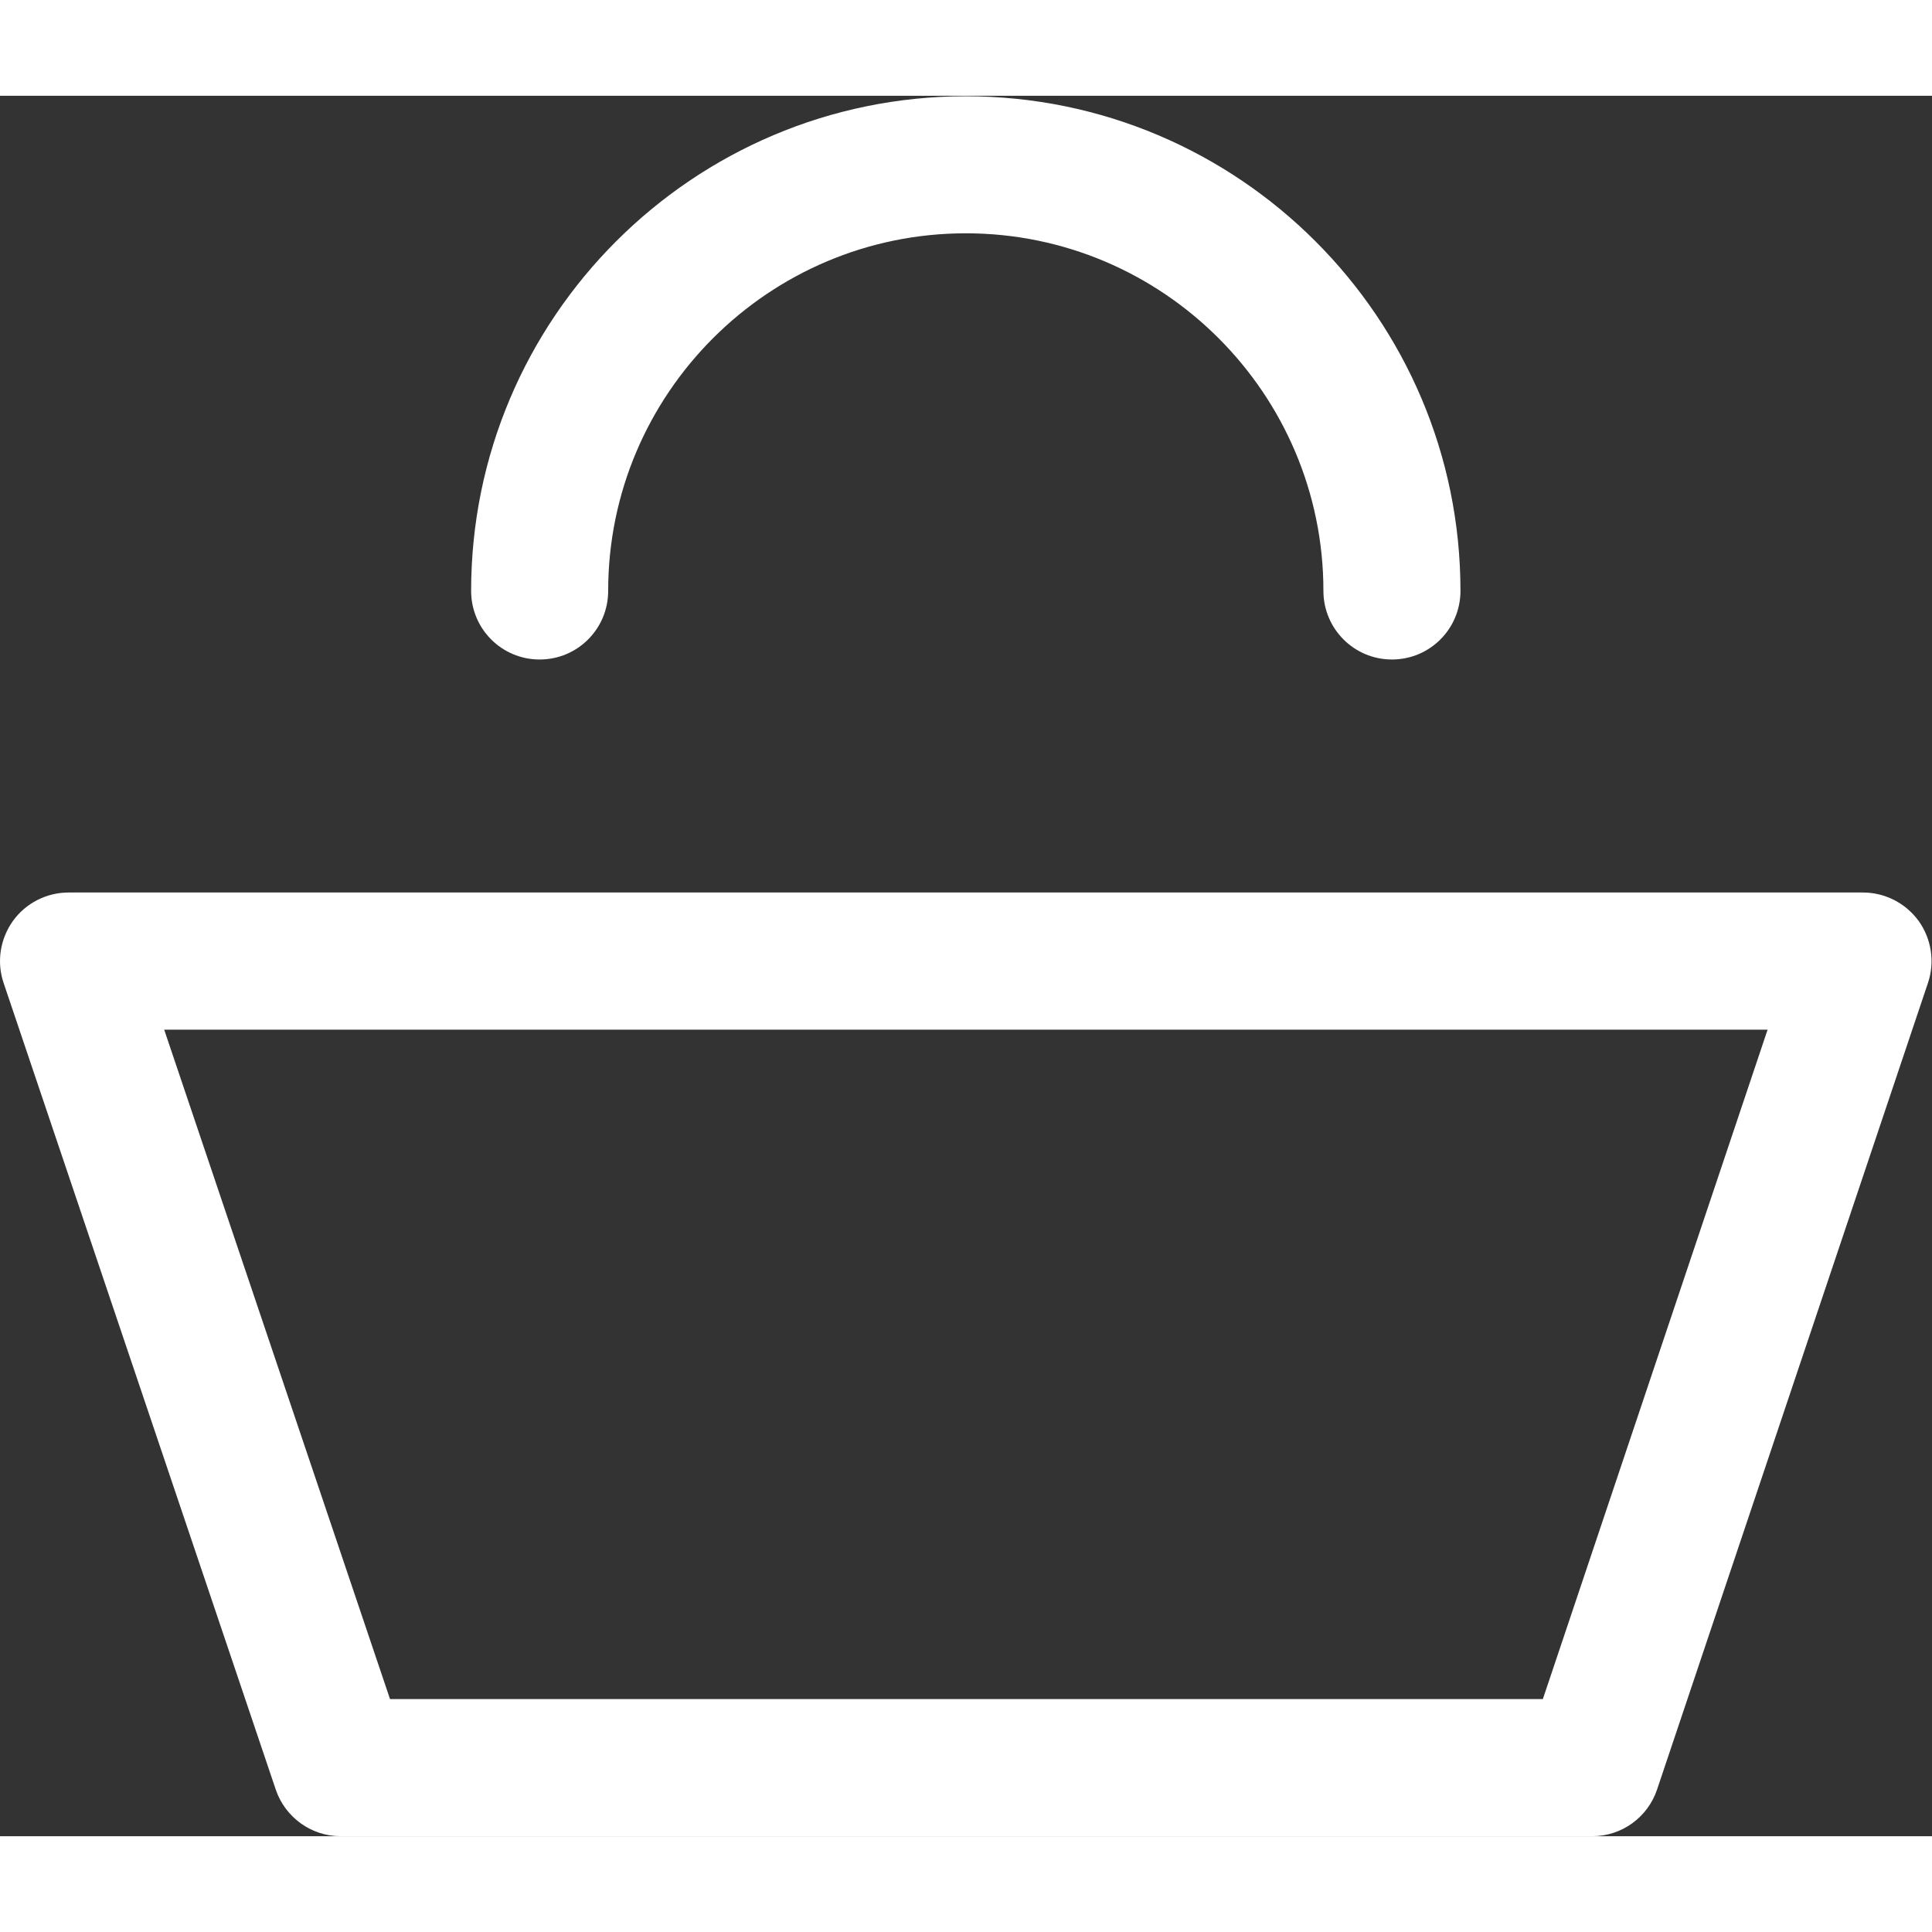
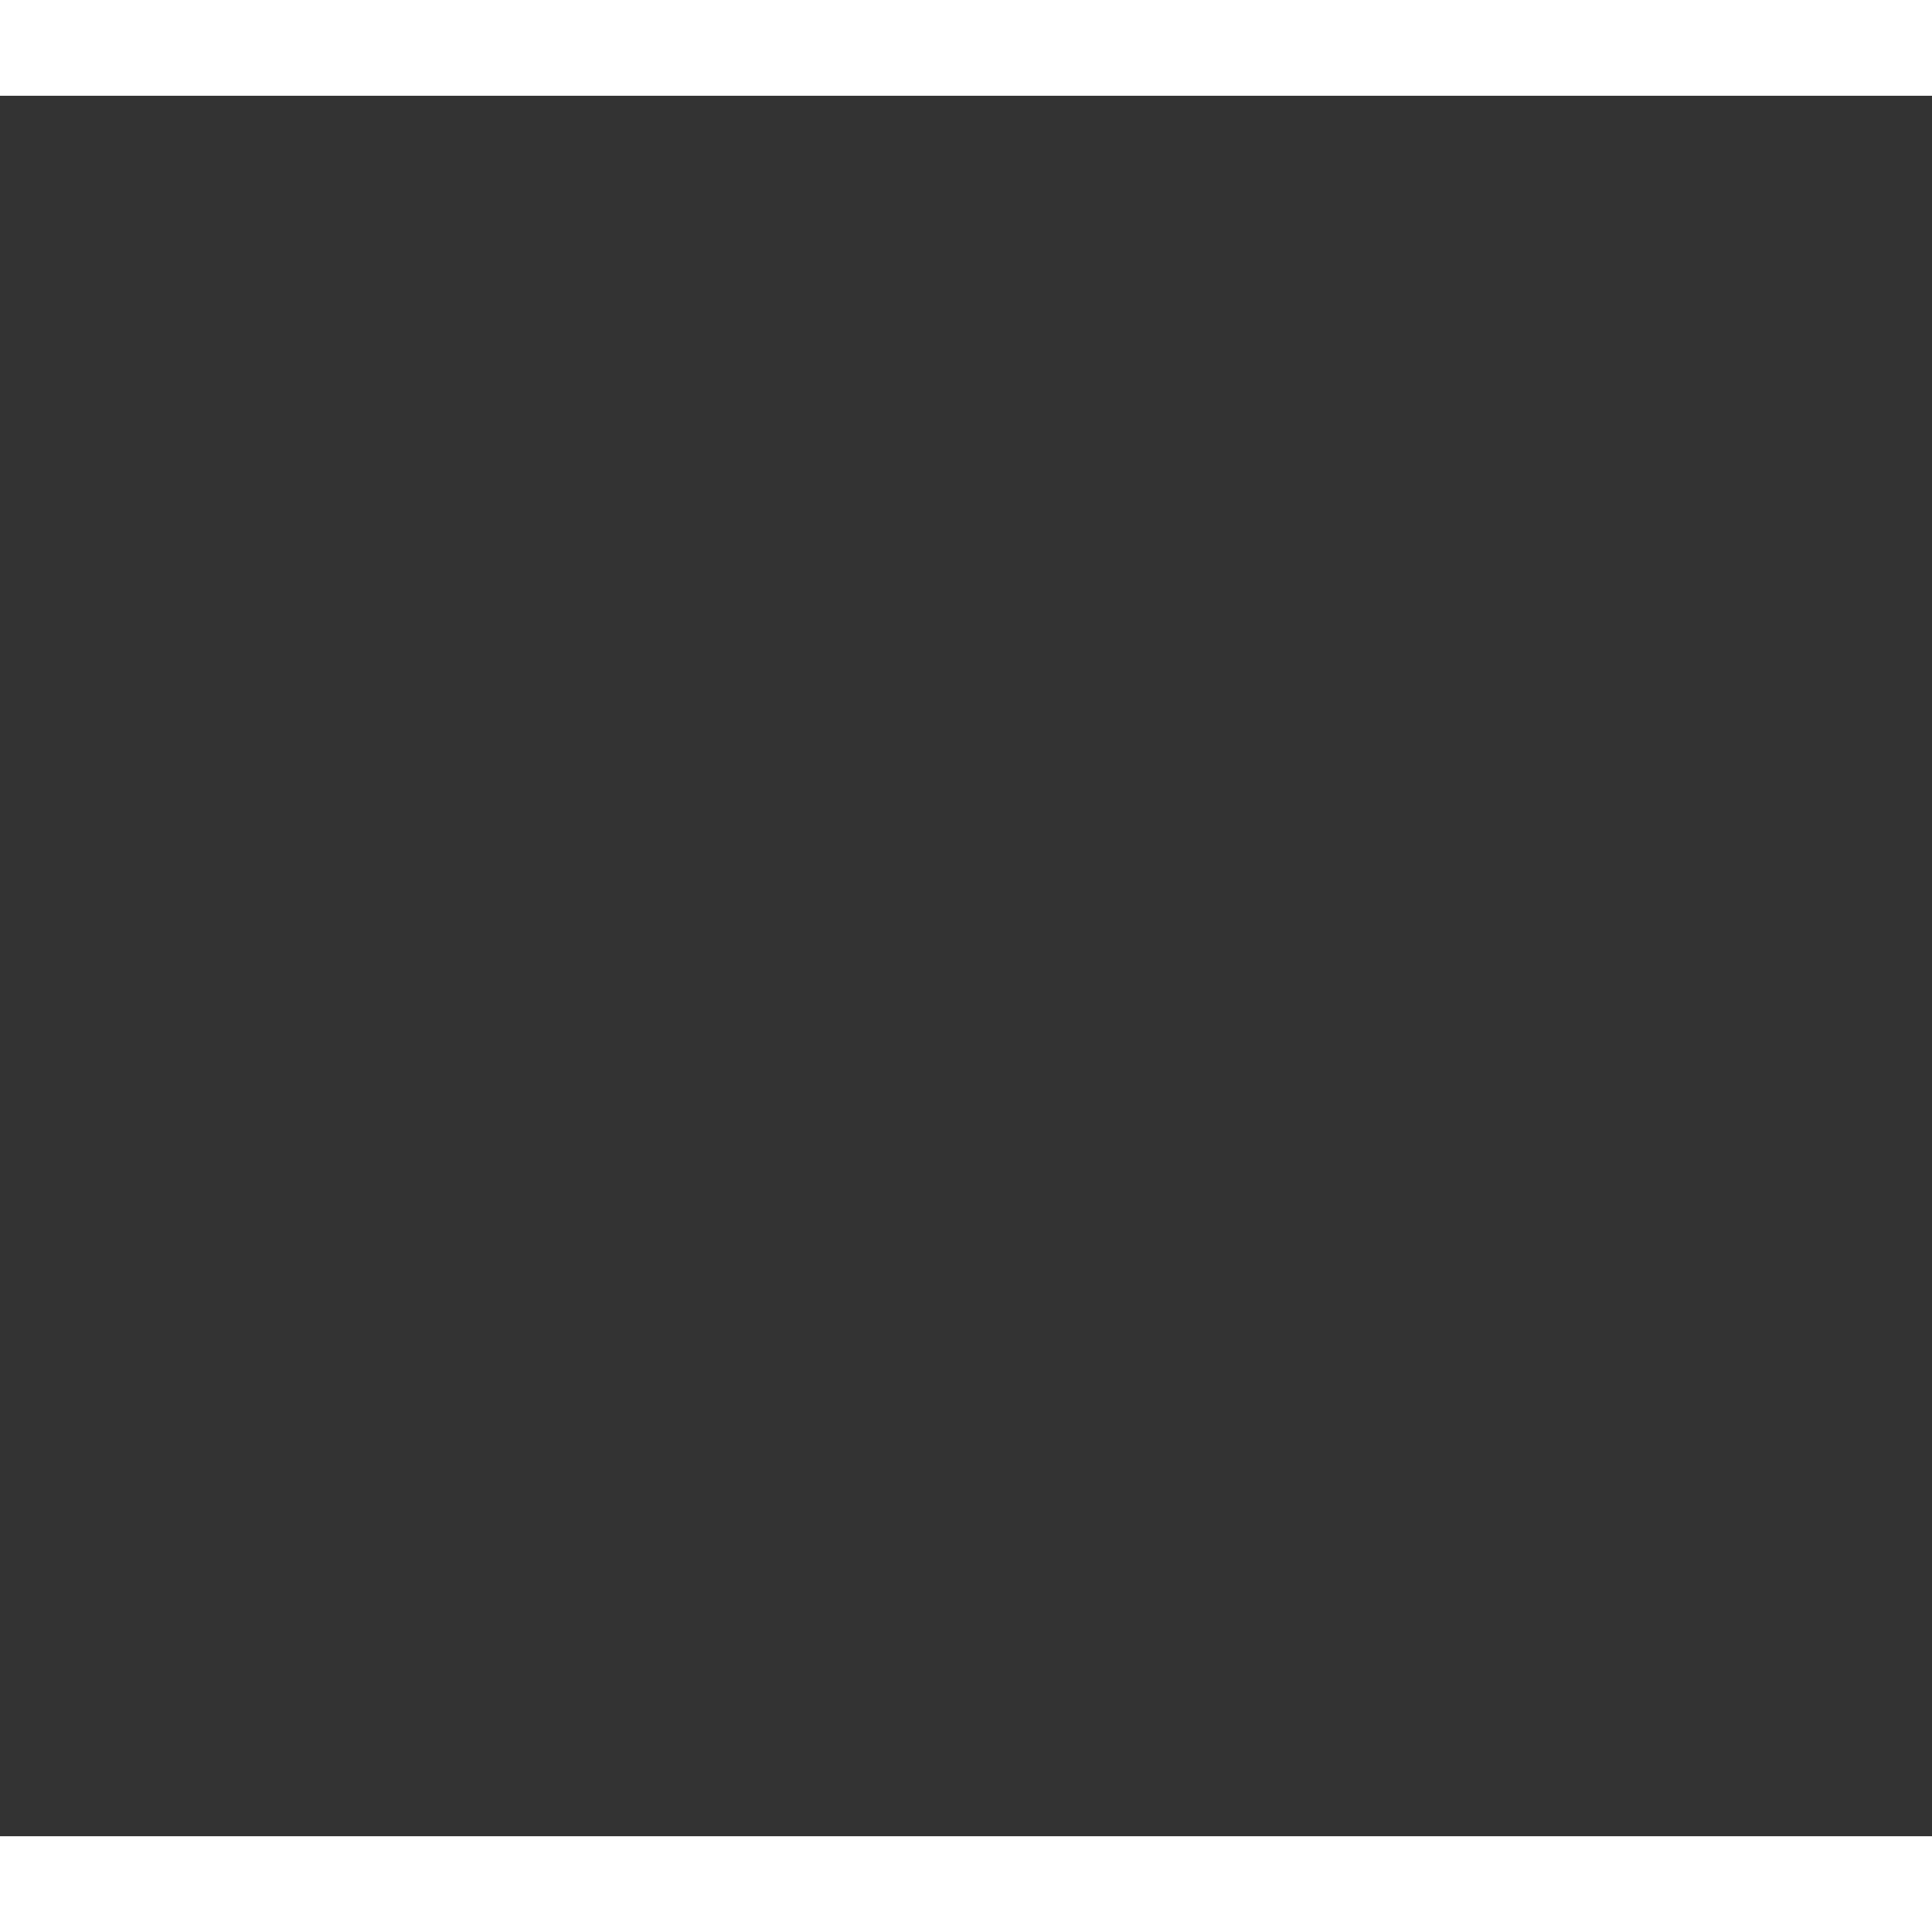
<svg xmlns="http://www.w3.org/2000/svg" viewBox="0 0 26.195 23.598" height="26.195" width="26.195" xml:space="preserve" id="svg2" version="1.1">
  <rect x="0" y="0" width="26.195" height="23.598" fill="#333333" stroke="none" />
  <defs id="defs6">
    <clipPath id="clipPath18" clipPathUnits="userSpaceOnUse">
-       <path id="path16" d="M 0,17.698 H 19.647 V 0 H 0 Z" />
-     </clipPath>
+       </clipPath>
  </defs>
  <g transform="matrix(1.333,0,0,-1.333,0,23.598)" id="g10">
    <g id="g12">
      <g clip-path="url(#clipPath18)" id="g14">
        <g transform="translate(15.693,1.395)" id="g20">
          <path id="path22" style="fill:#ffffff;fill-opacity:1;fill-rule:nonzero;stroke:none" d="m 0,0 h -11.726 l -2.297,6.809 H 2.286 Z m 3.256,8.204 h -18.251 c -0.225,0 -0.436,-0.108 -0.567,-0.29 -0.13,-0.183 -0.167,-0.417 -0.094,-0.631 l 2.768,-8.204 c 0.096,-0.283 0.362,-0.474 0.66,-0.474 h 12.73 c 0.3,0 0.565,0.192 0.66,0.476 L 3.917,7.284 C 3.989,7.497 3.953,7.731 3.823,7.914 3.69,8.096 3.48,8.204 3.256,8.204" />
        </g>
        <g transform="translate(5.489,11.969)" id="g24">
-           <path id="path26" style="fill:#ffffff;fill-opacity:1;fill-rule:nonzero;stroke:none" d="m 0,0 c 0.386,0 0.697,0.312 0.697,0.698 0,2.005 1.632,3.637 3.638,3.637 2.005,0 3.637,-1.632 3.637,-3.637 C 7.972,0.312 8.284,0 8.669,0 9.055,0 9.366,0.312 9.366,0.698 9.366,3.473 7.109,5.729 4.335,5.729 1.56,5.729 -0.697,3.473 -0.697,0.698 -0.697,0.312 -0.386,0 0,0" />
-         </g>
+           </g>
      </g>
    </g>
  </g>
</svg>